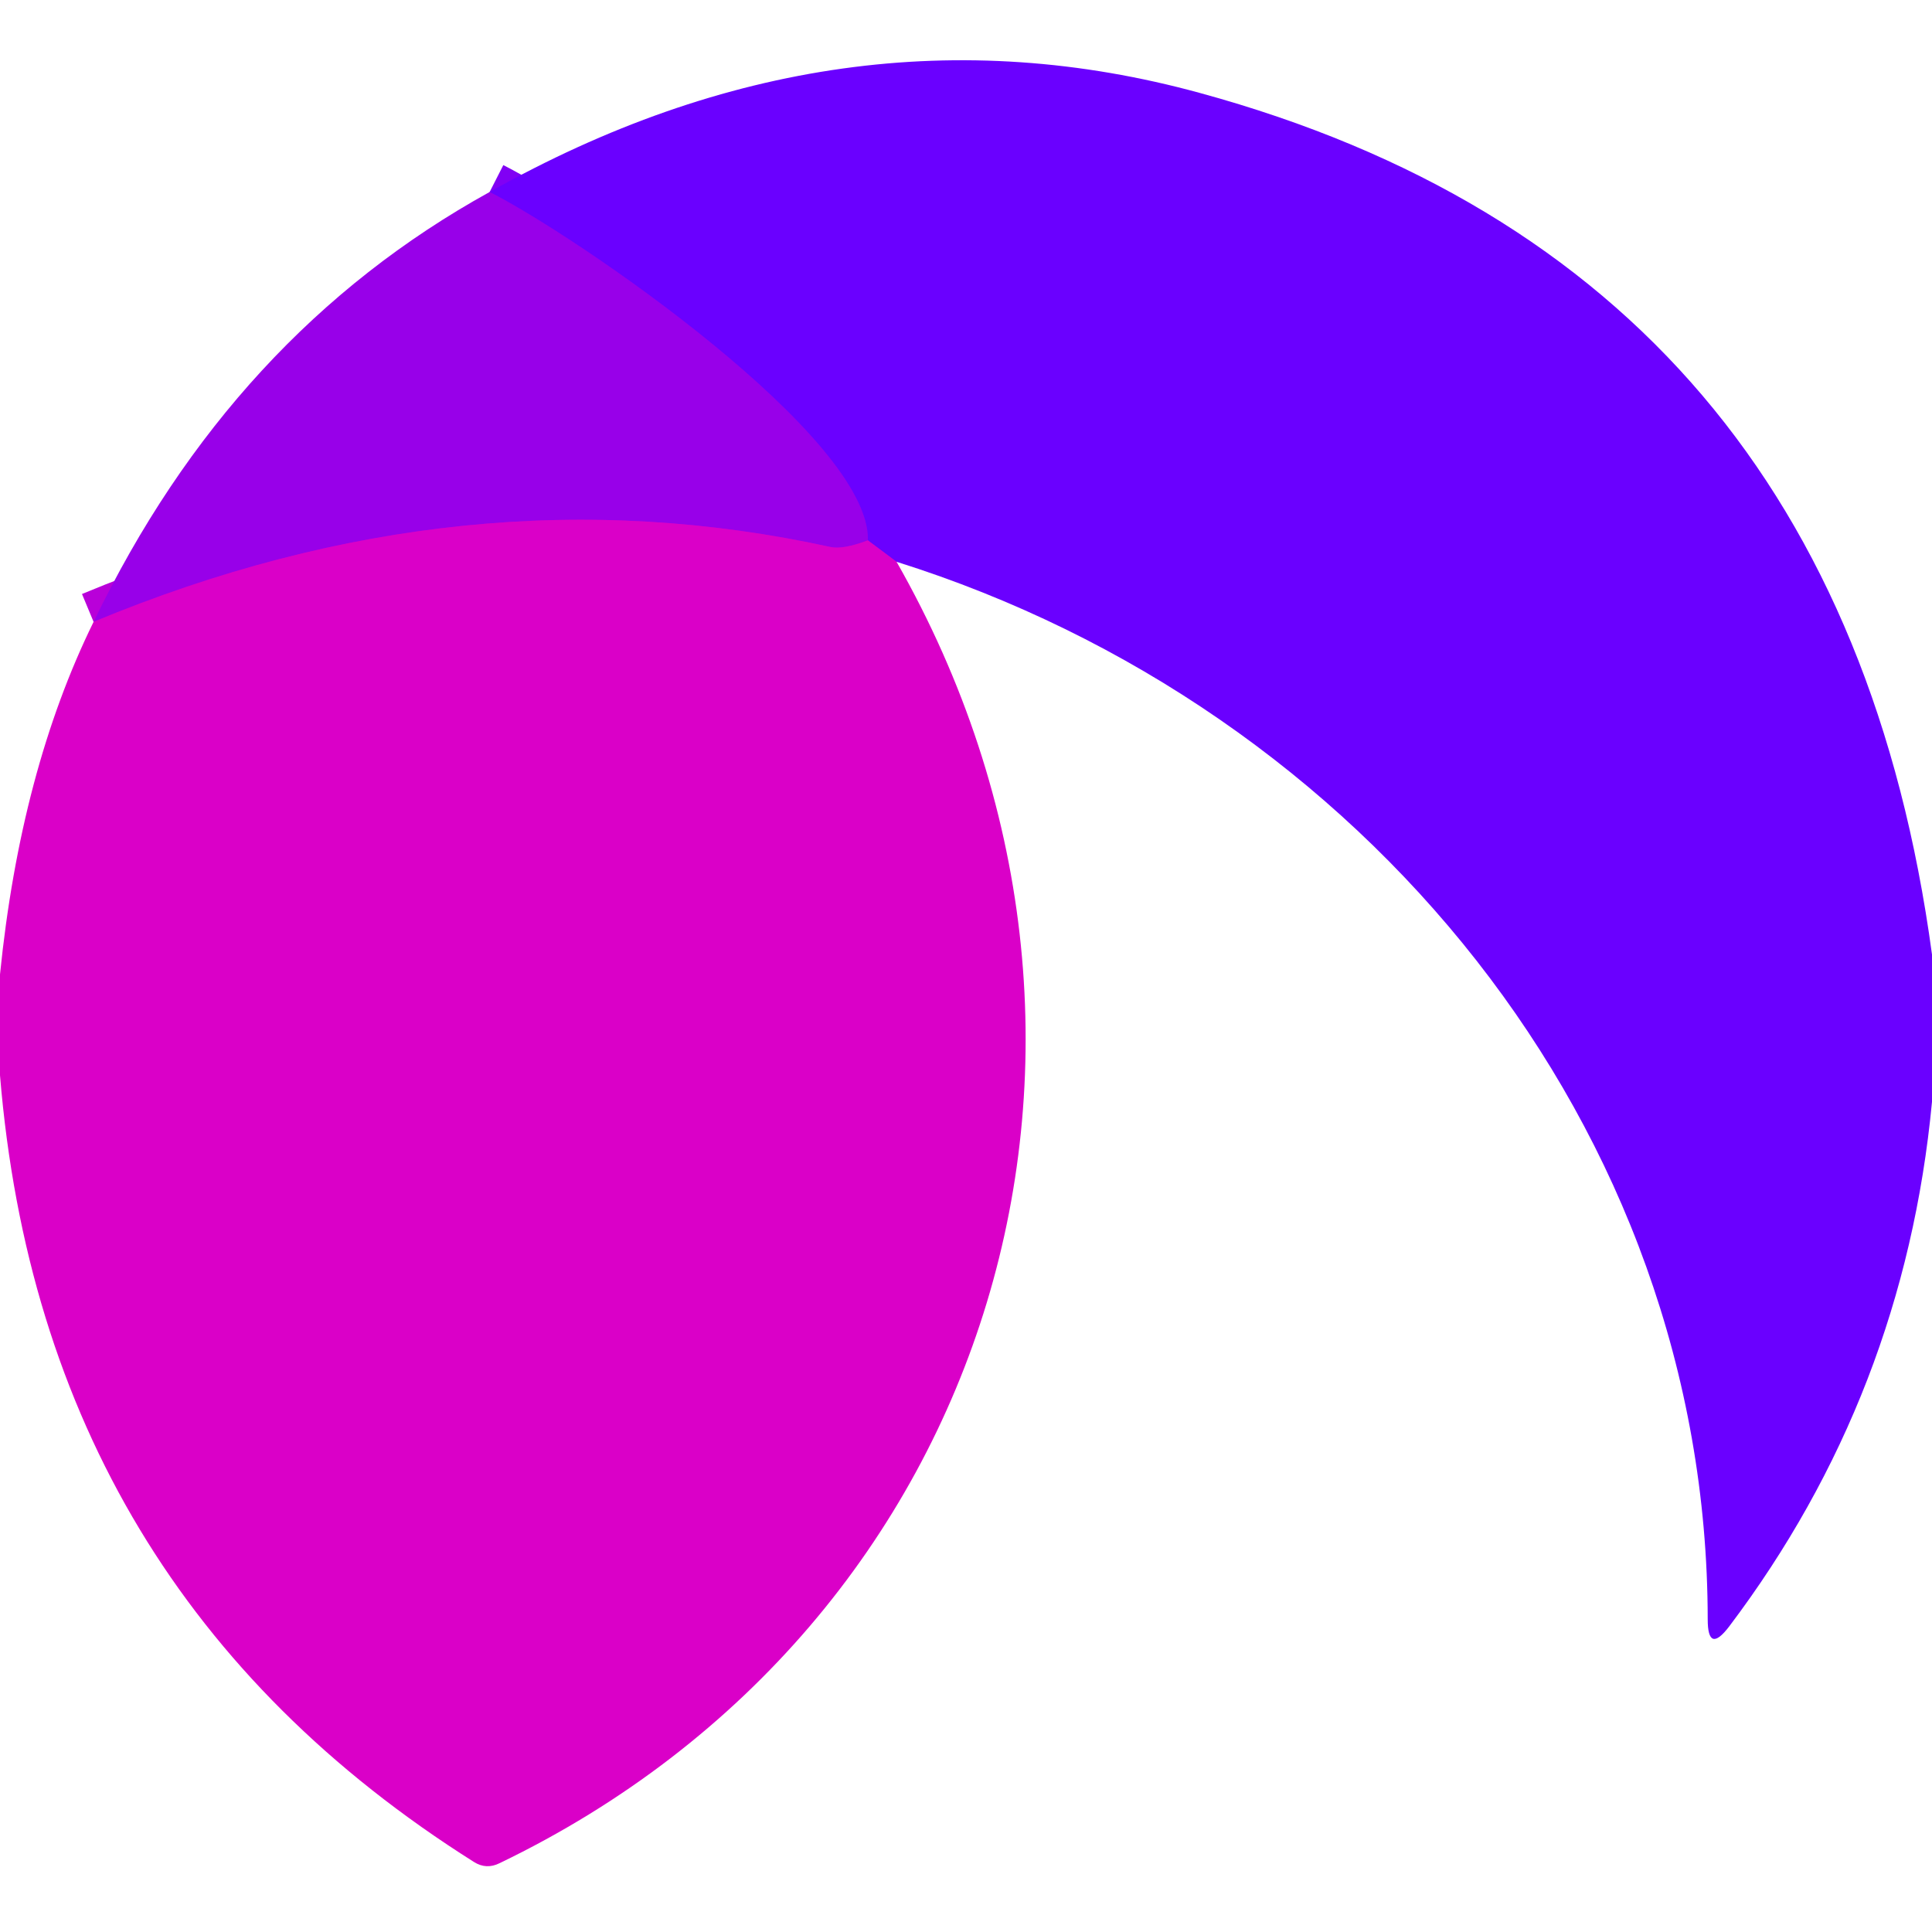
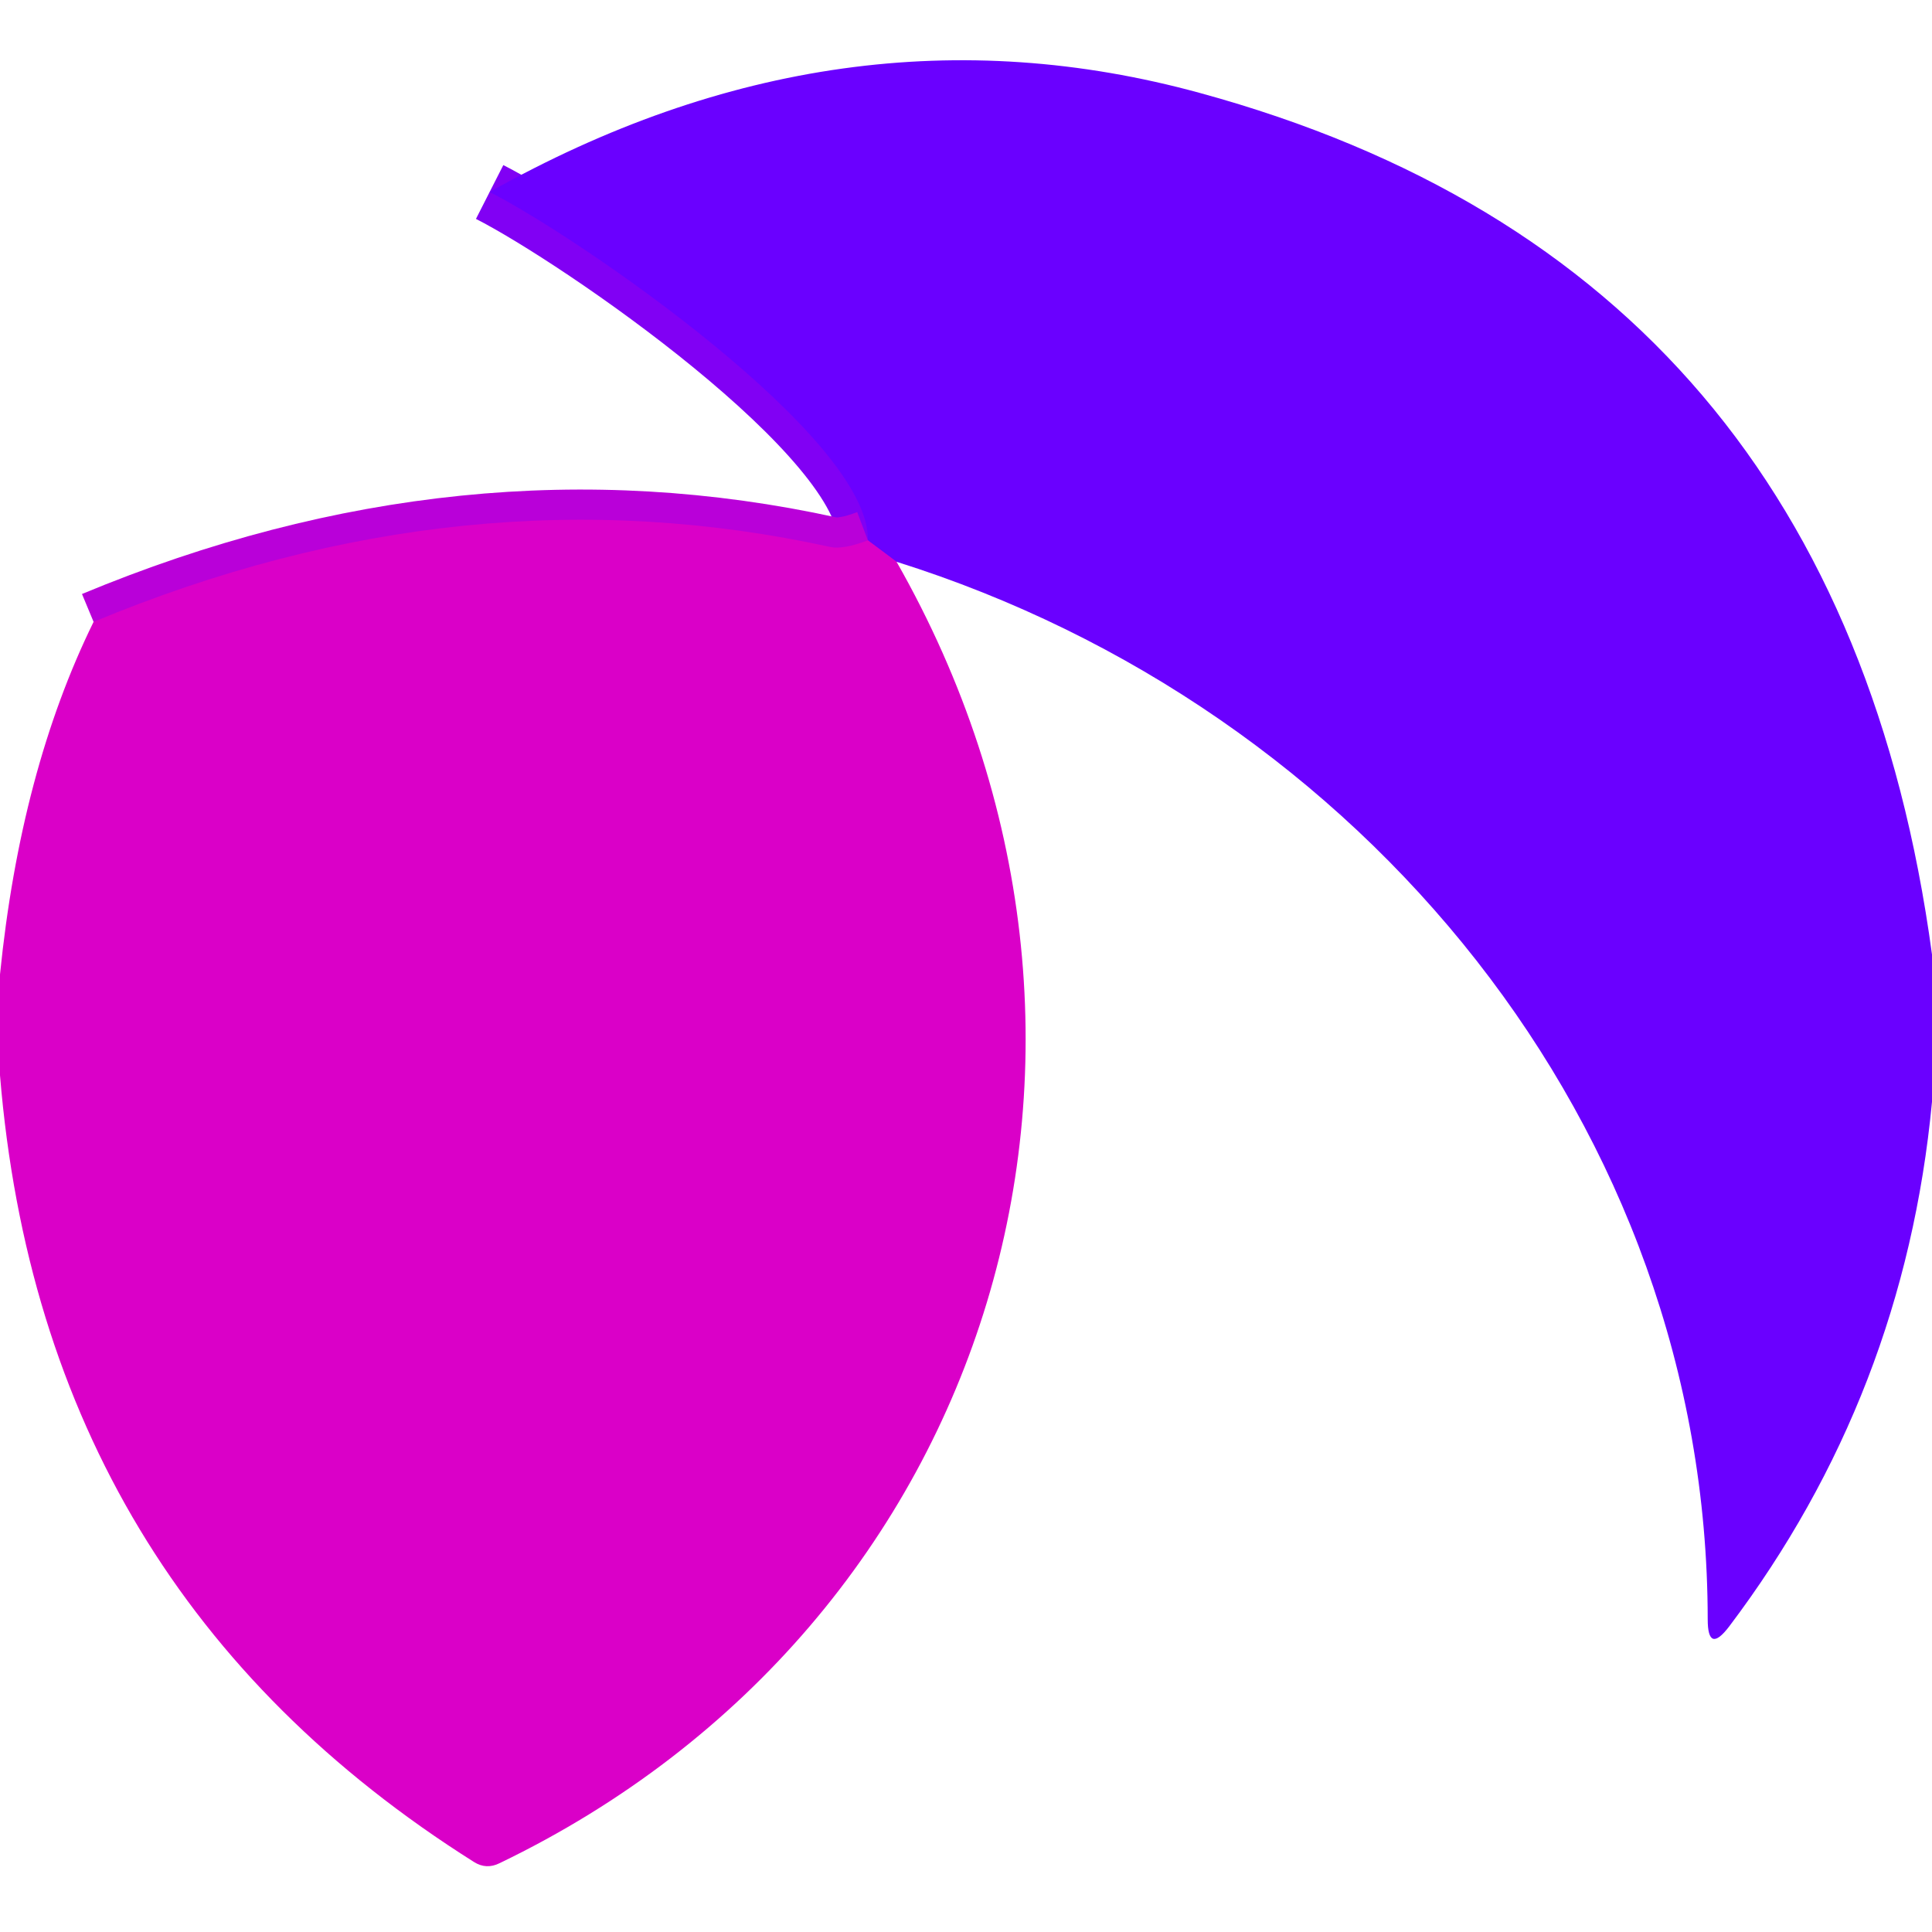
<svg xmlns="http://www.w3.org/2000/svg" version="1.1" viewBox="0.00 0.00 64.00 64.00">
  <g stroke-width="2.00" fill="none" stroke-linecap="butt">
    <path stroke="#a200e4" vector-effect="non-scaling-stroke" d="   M 29.70 18.61   L 28.75 17.90" />
    <path stroke="#8100f4" vector-effect="non-scaling-stroke" d="   M 28.75 17.90   C 28.83 14.49 19.17 7.86 16.22 6.36" />
    <path stroke="#b900d9" vector-effect="non-scaling-stroke" d="   M 28.75 17.90   Q 27.93 18.21 27.51 18.12   Q 15.43 15.47 3.10 20.60" />
  </g>
  <path fill="#6a00ff" d="   M 64.00 31.62   L 64.00 36.50   Q 63.08 46.20 57.28 53.88   Q 56.57 54.81 56.57 53.64   C 56.56 37.32 45.11 23.45 29.70 18.61   L 28.75 17.90   C 28.83 14.49 19.17 7.86 16.22 6.36   Q 27.85 -0.18 39.75 3.08   Q 60.92 8.86 64.00 31.62   Z" />
-   <path fill="#9800e9" d="   M 16.22 6.36   C 19.17 7.86 28.83 14.49 28.75 17.90   Q 27.93 18.21 27.51 18.12   Q 15.43 15.47 3.10 20.60   Q 7.69 11.07 16.22 6.36   Z" />
  <path fill="#da00c8" d="   M 28.75 17.90   L 29.70 18.61   C 38.74 34.48 33.02 53.79 16.55 61.72   Q 16.11 61.94 15.70 61.68   Q 1.40 52.66 0.00 35.62   L 0.00 32.28   Q 0.68 25.53 3.10 20.60   Q 15.43 15.47 27.51 18.12   Q 27.93 18.21 28.75 17.90   Z" />
</svg>